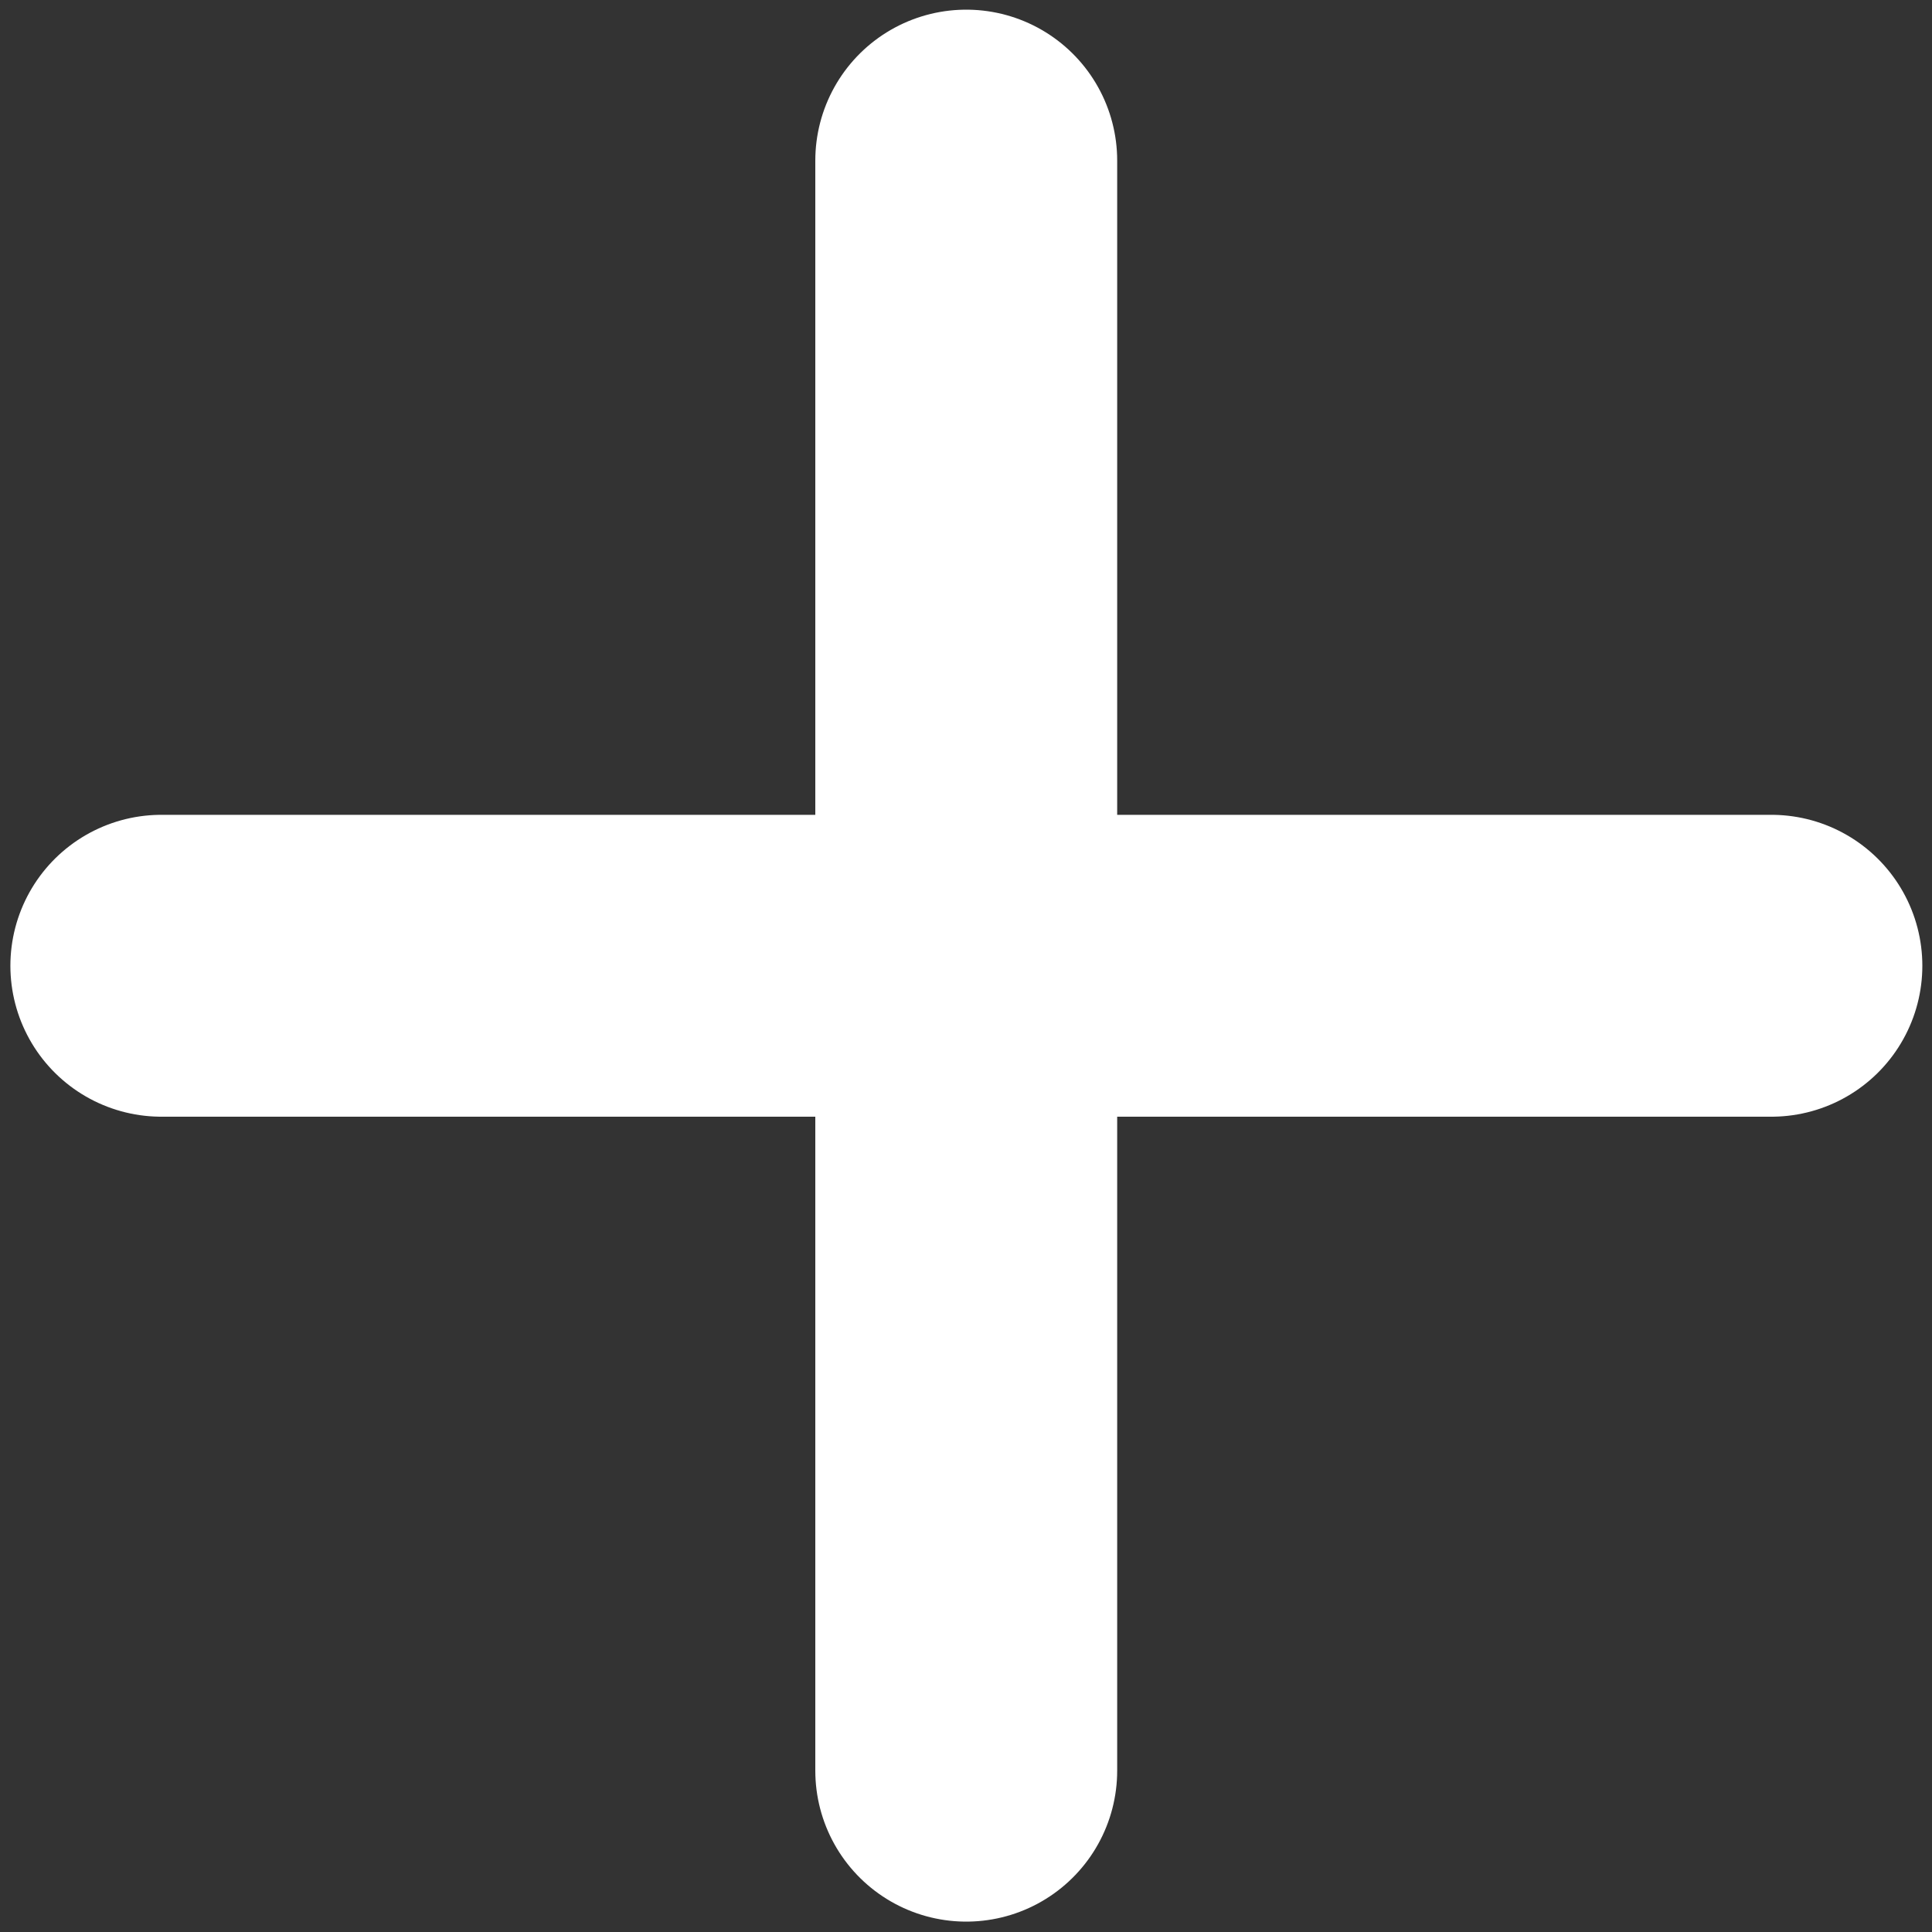
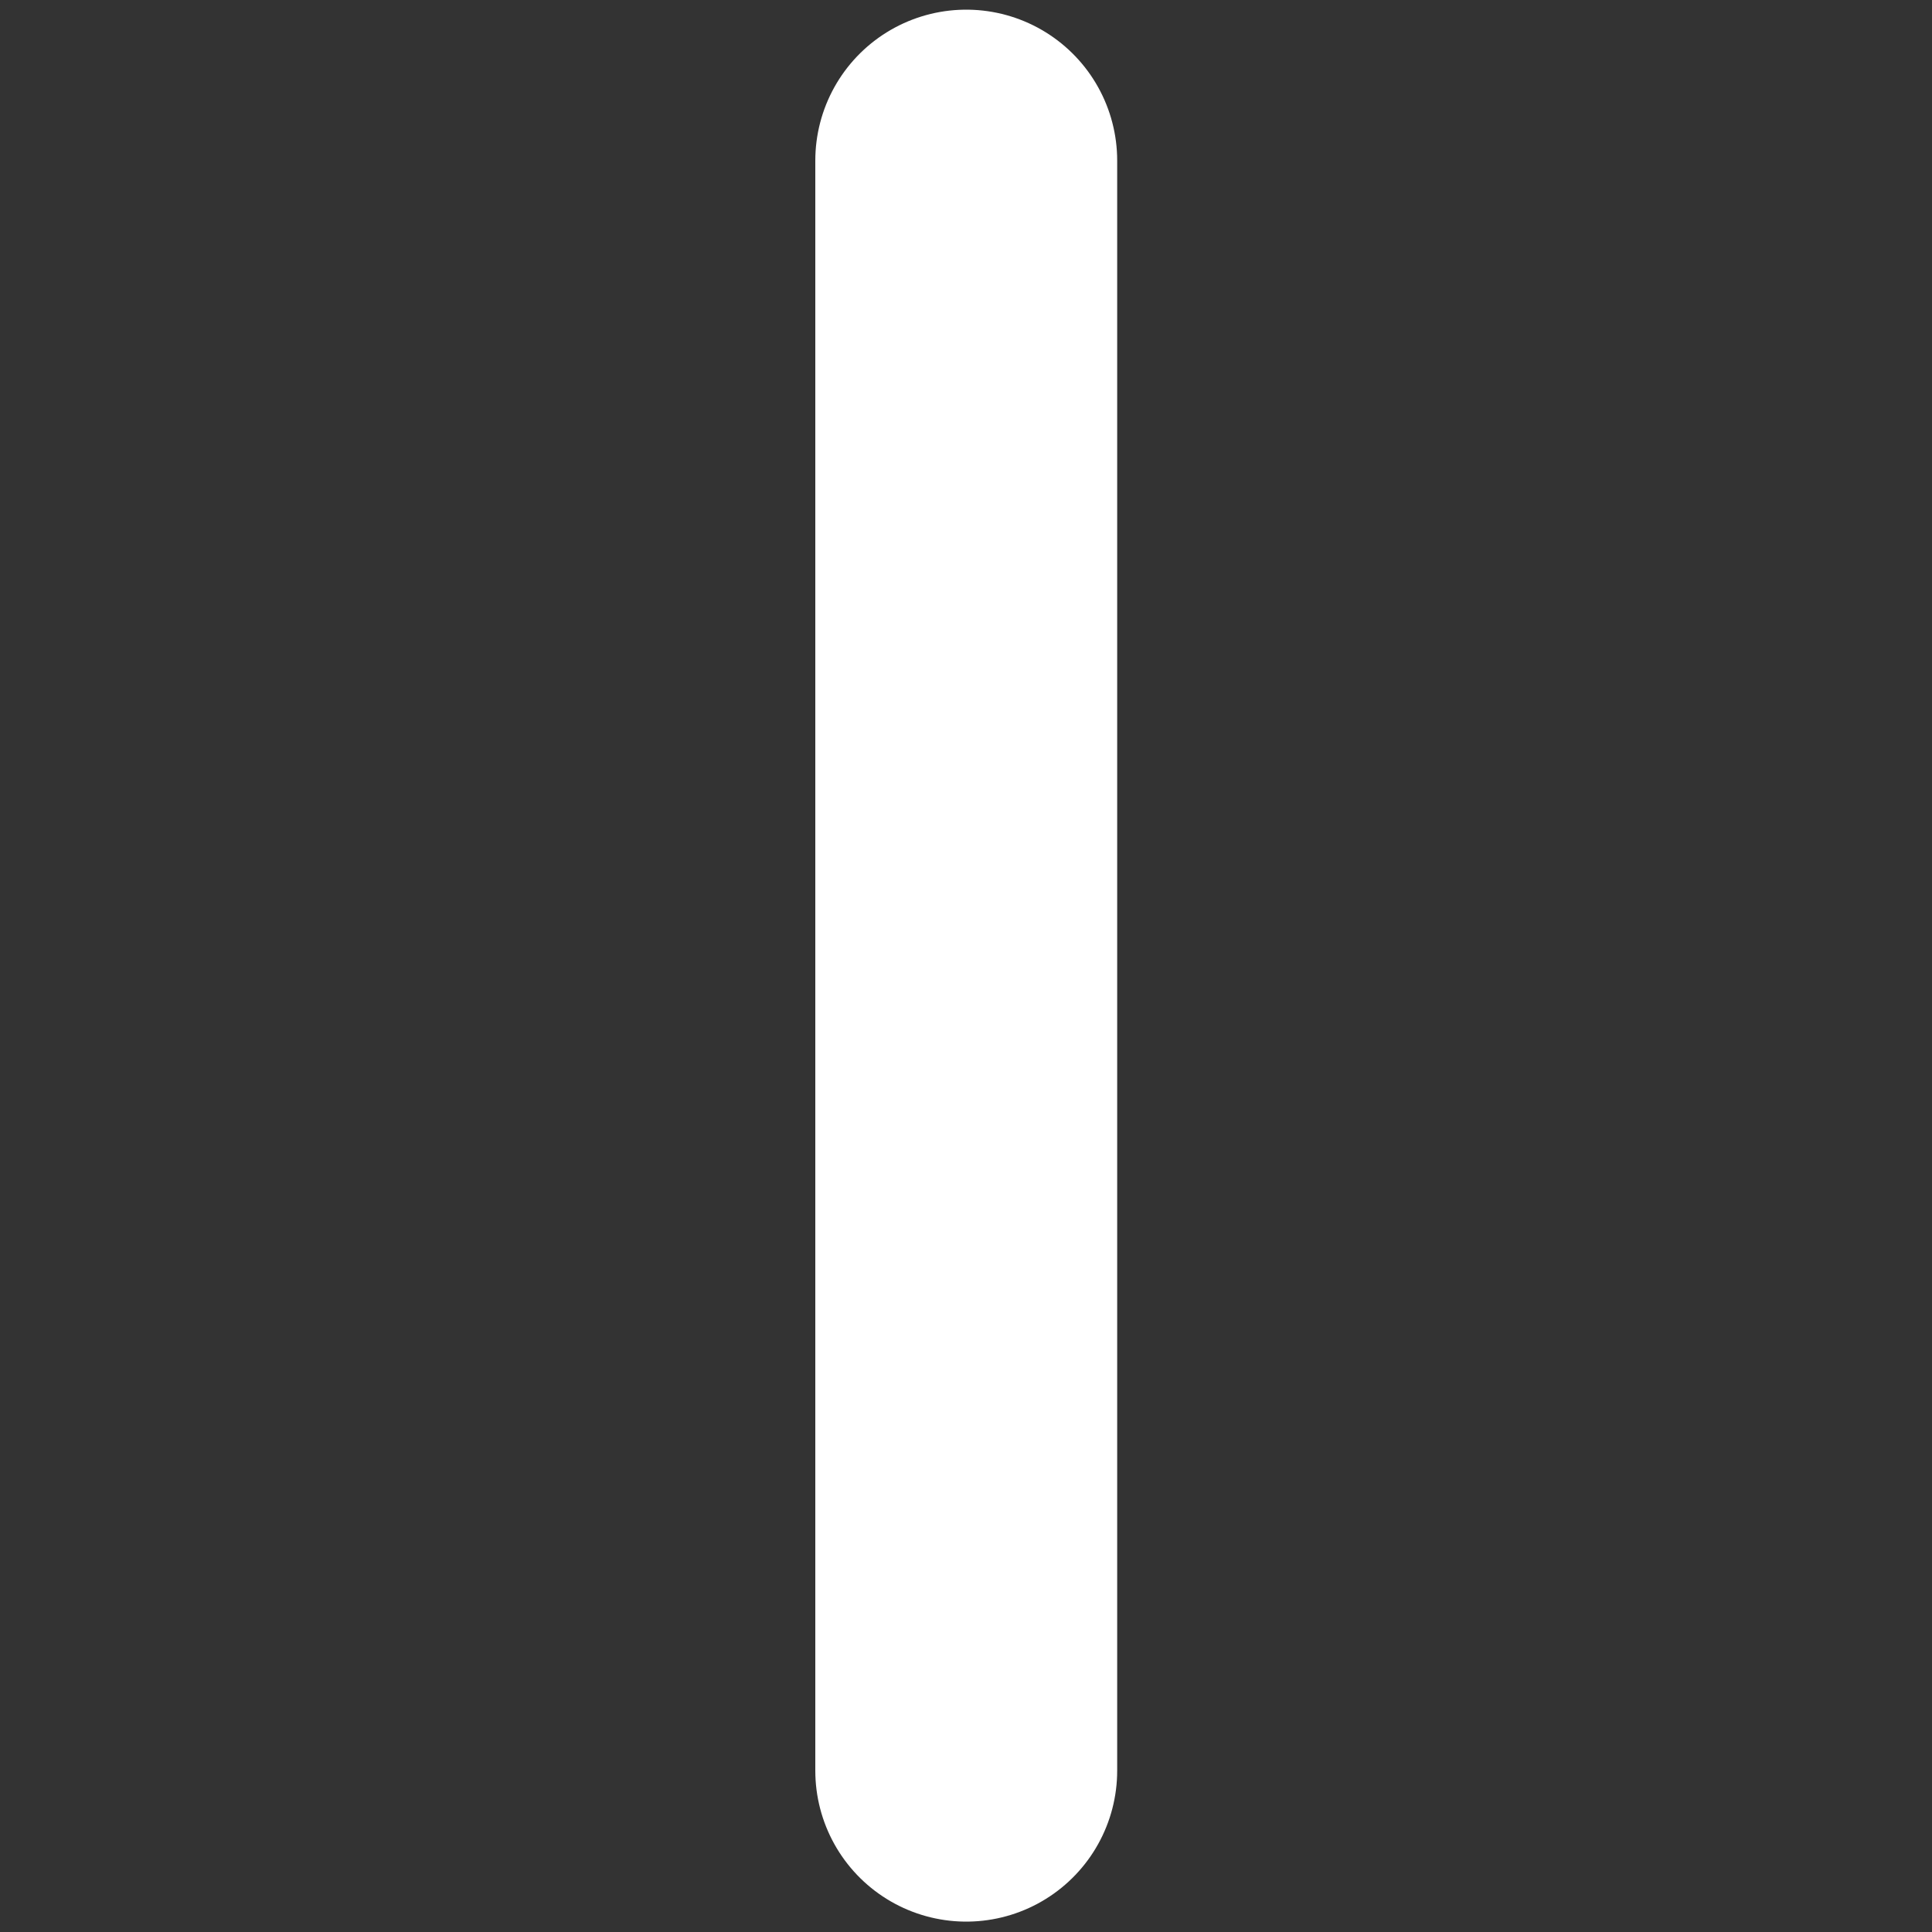
<svg xmlns="http://www.w3.org/2000/svg" width="8" height="8" viewBox="0 0 8 8" fill="none">
  <rect x="0" y="0" width="8" height="8" fill="#333333" stroke="none" />
  <path d="M4.001 7.332L4.001 0.665" stroke="white" stroke-width="1.25" stroke-linecap="round" />
-   <path d="M0.668 3.999L7.335 3.999" stroke="white" stroke-width="1.25" stroke-linecap="round" />
</svg>